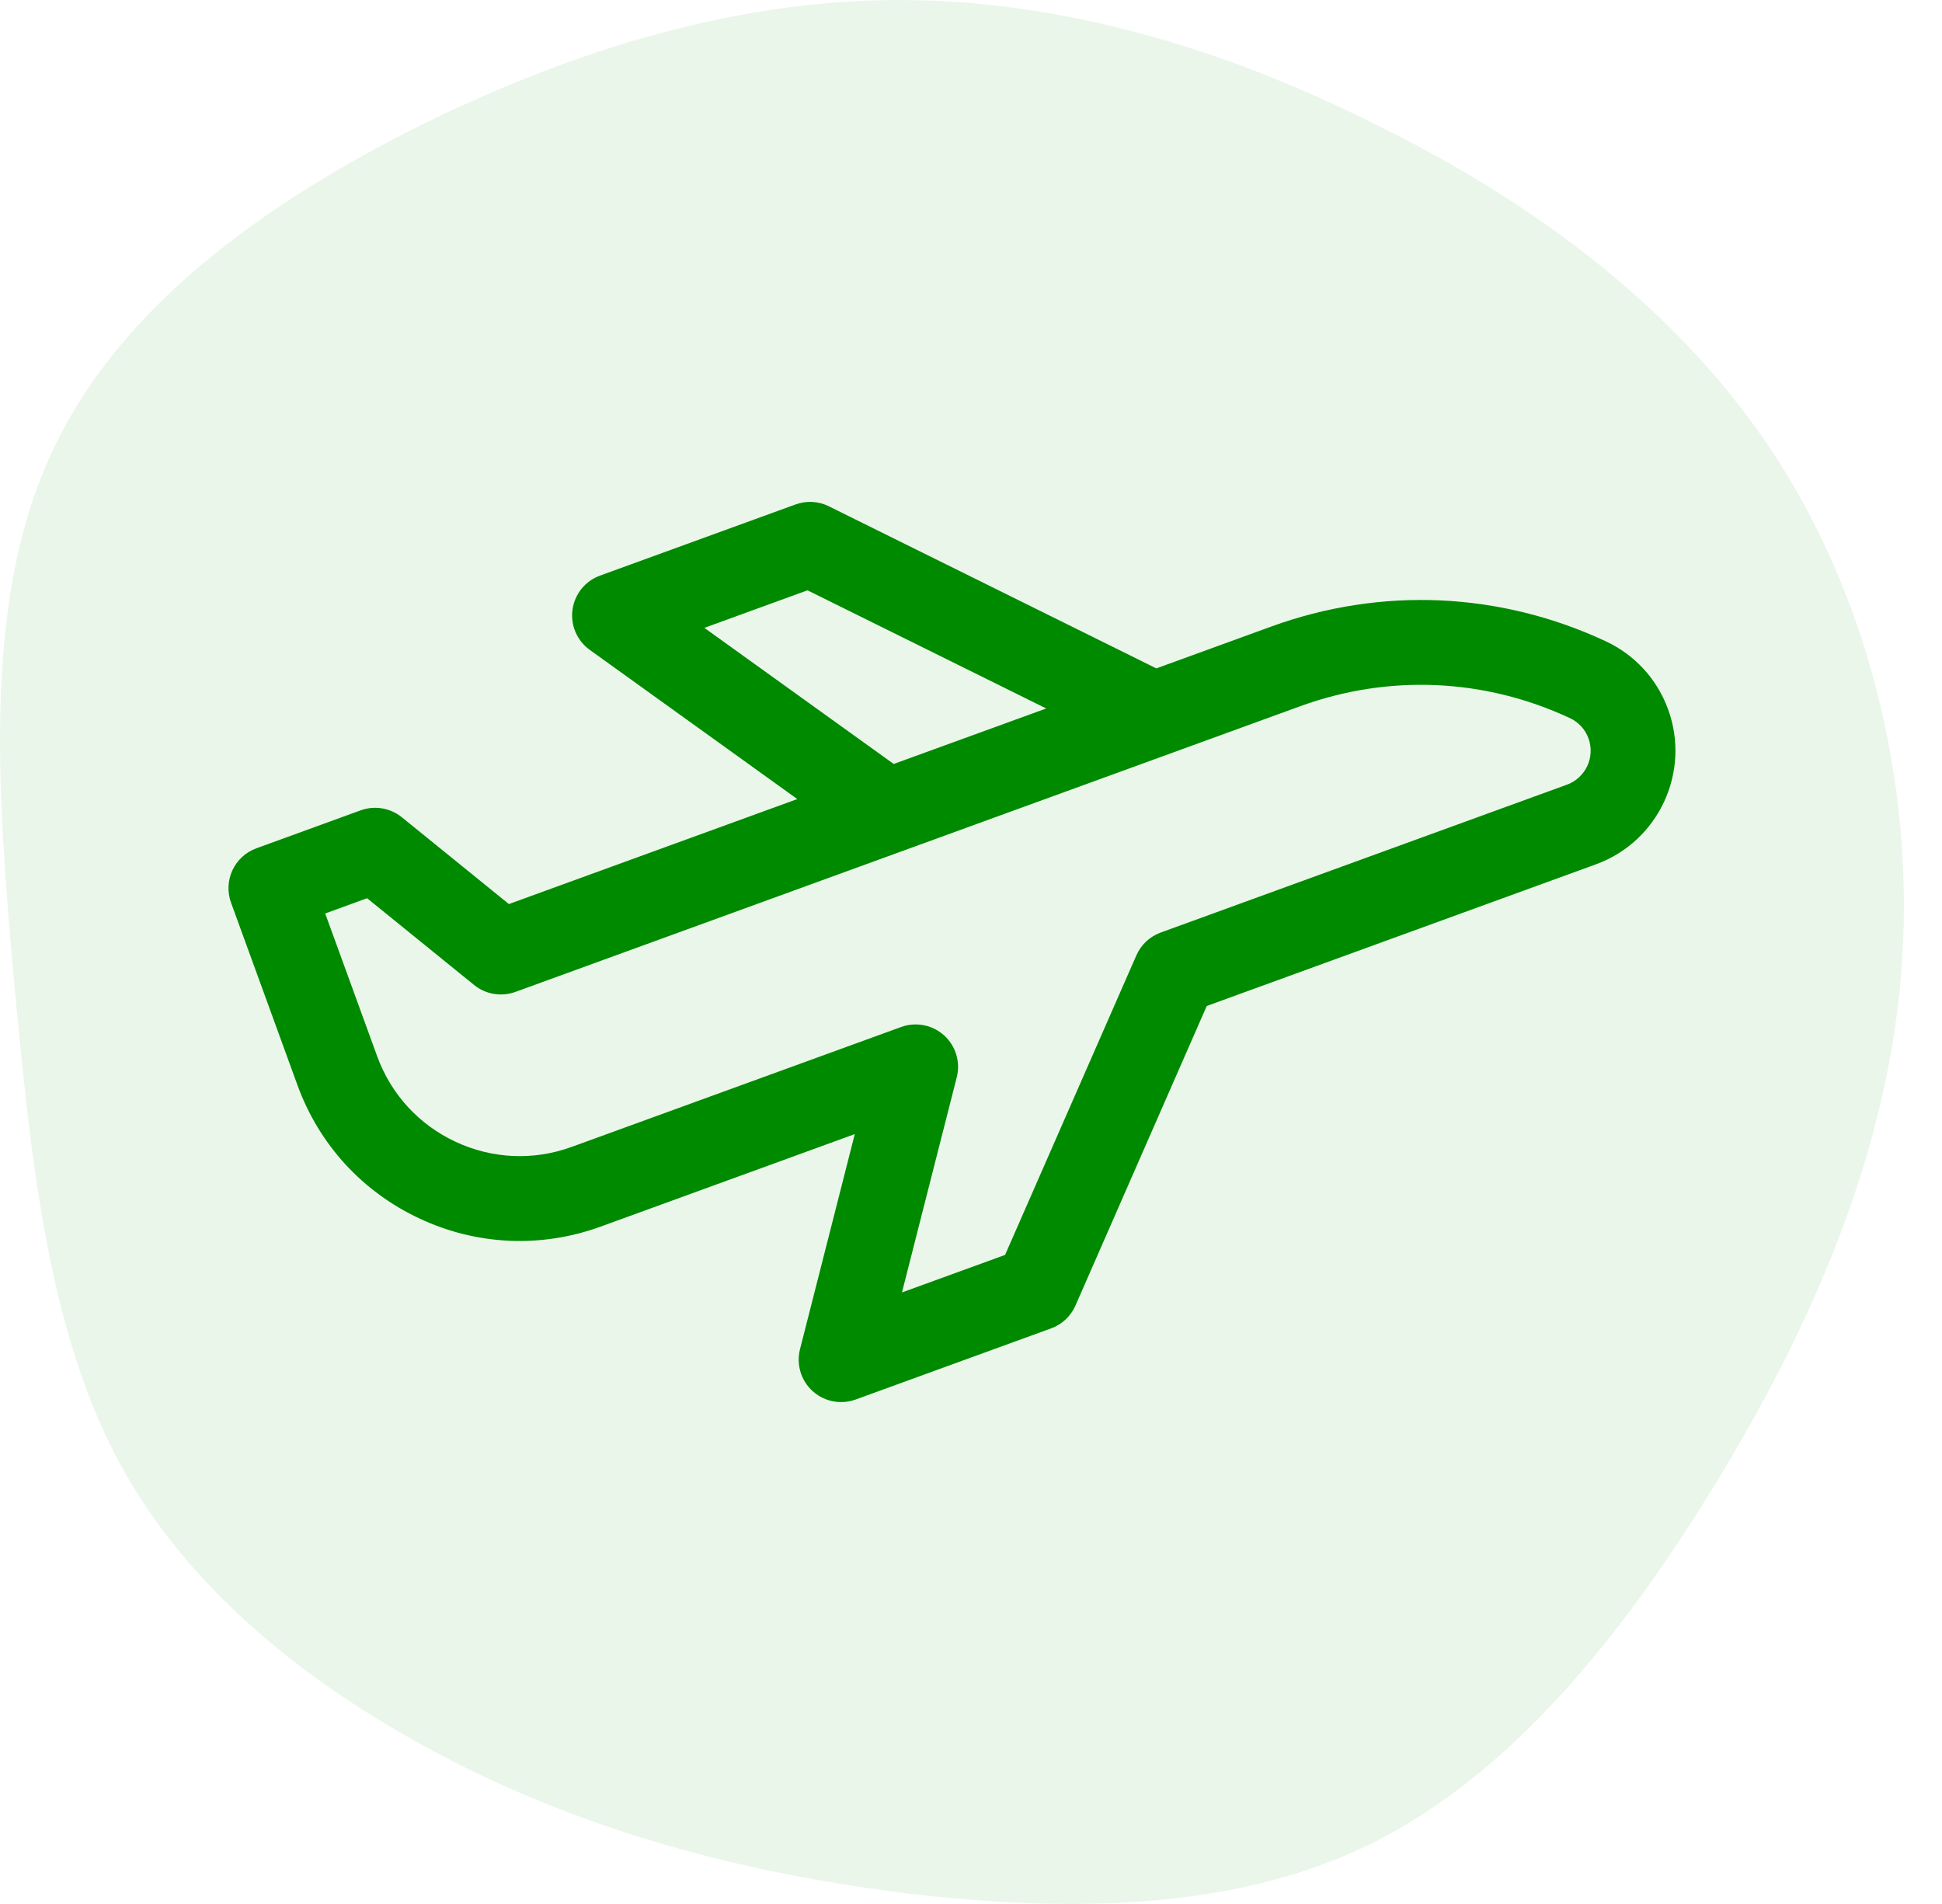
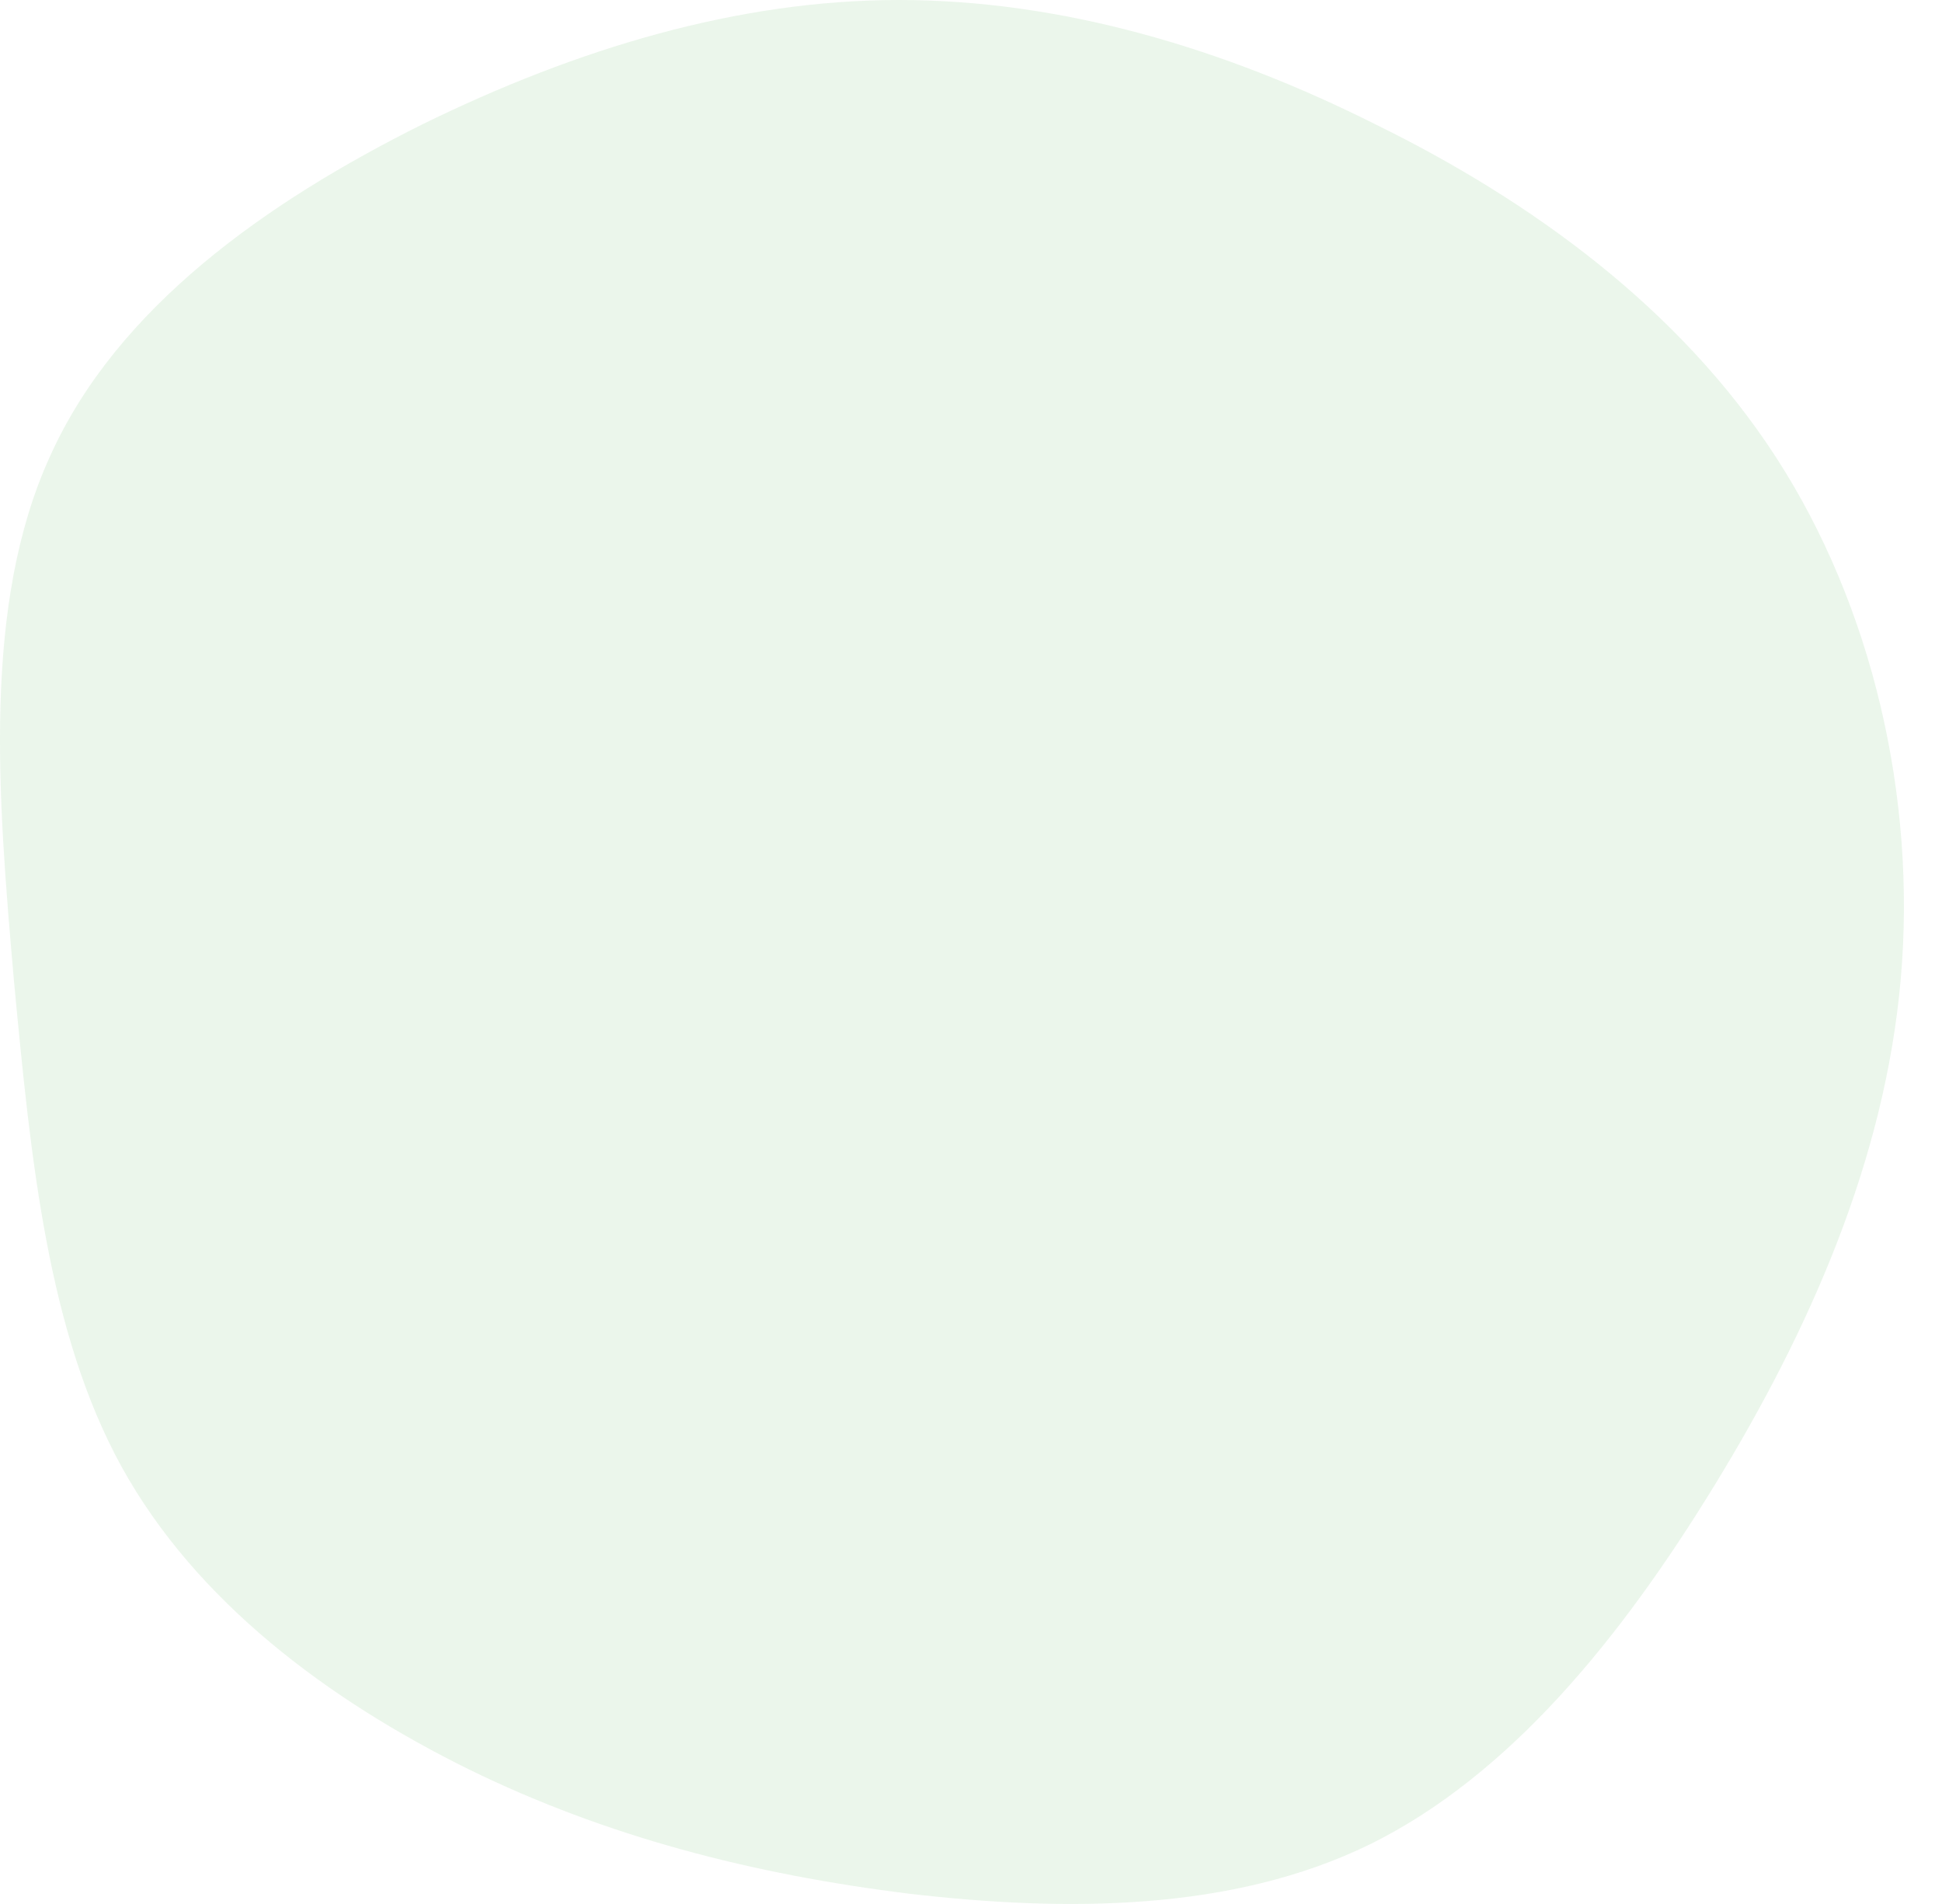
<svg xmlns="http://www.w3.org/2000/svg" width="51" height="50" viewBox="0 0 51 50" fill="none">
  <path d="M36.137 3.273C40.214 5.275 44.113 8.103 46.643 12.011C49.173 15.92 50.334 20.941 49.917 25.707C49.5 30.474 47.506 34.954 45.036 38.99C42.566 43.026 39.649 46.616 35.988 48.428C32.357 50.207 27.982 50.207 23.875 49.73C19.768 49.222 15.928 48.237 12.297 46.457C8.636 44.646 5.154 42.072 3.19 38.513C1.255 34.986 0.809 30.474 0.362 25.707C-0.054 20.941 -0.471 15.888 1.315 11.98C3.071 8.071 7 5.307 11.077 3.273C15.154 1.271 19.381 0 23.607 0C27.833 0 32.089 1.239 36.137 3.273Z" fill="#008a00" fill-opacity="0.08" />
  <g clip-path="url(#clip0_10183_12333)">
-     <path d="M43.808 18.63C43.518 17.833 42.935 17.197 42.167 16.839C39.385 15.541 36.265 15.405 33.381 16.455L30.367 17.552L21.766 13.295C21.494 13.16 21.178 13.143 20.892 13.247L15.757 15.116C15.369 15.257 15.091 15.601 15.035 16.01C14.978 16.419 15.153 16.825 15.488 17.066L20.938 20.984L13.364 23.741L10.553 21.462C10.249 21.216 9.839 21.147 9.471 21.28L6.732 22.277C6.455 22.378 6.229 22.585 6.104 22.853C5.98 23.121 5.966 23.427 6.067 23.704L7.812 28.497C8.379 30.057 9.52 31.302 11.025 32.003C12.529 32.705 14.216 32.779 15.776 32.211L22.448 29.782L21.009 35.432C20.908 35.832 21.035 36.256 21.341 36.532C21.549 36.721 21.817 36.82 22.088 36.82C22.216 36.82 22.345 36.798 22.469 36.753L27.604 34.884C27.89 34.78 28.121 34.564 28.243 34.285L31.691 26.418L41.911 22.698C43.556 22.1 44.407 20.275 43.808 18.63V18.63ZM18.498 16.488L21.206 15.502L27.475 18.605L23.47 20.062L18.498 16.488ZM41.15 20.606L30.482 24.489C30.196 24.593 29.965 24.809 29.843 25.088L26.395 32.955L23.687 33.94L25.126 28.29C25.228 27.89 25.1 27.467 24.794 27.19C24.586 27.002 24.319 26.902 24.047 26.902C23.919 26.902 23.79 26.924 23.666 26.969L15.014 30.118C14.014 30.483 12.931 30.435 11.966 29.985C11 29.535 10.268 28.736 9.904 27.735L8.54 23.989L9.64 23.588L12.451 25.867C12.755 26.113 13.165 26.182 13.533 26.049L34.142 18.547C36.468 17.701 38.983 17.811 41.226 18.857C41.456 18.964 41.63 19.154 41.716 19.391C41.895 19.883 41.641 20.427 41.15 20.606V20.606Z" fill="#008a00" />
-   </g>
+     </g>
  <defs>
    <clipPath id="clip0_10183_12333">
-       <rect width="38" height="38" fill="white" transform="translate(6 6)" />
-     </clipPath>
+       </clipPath>
  </defs>
</svg>